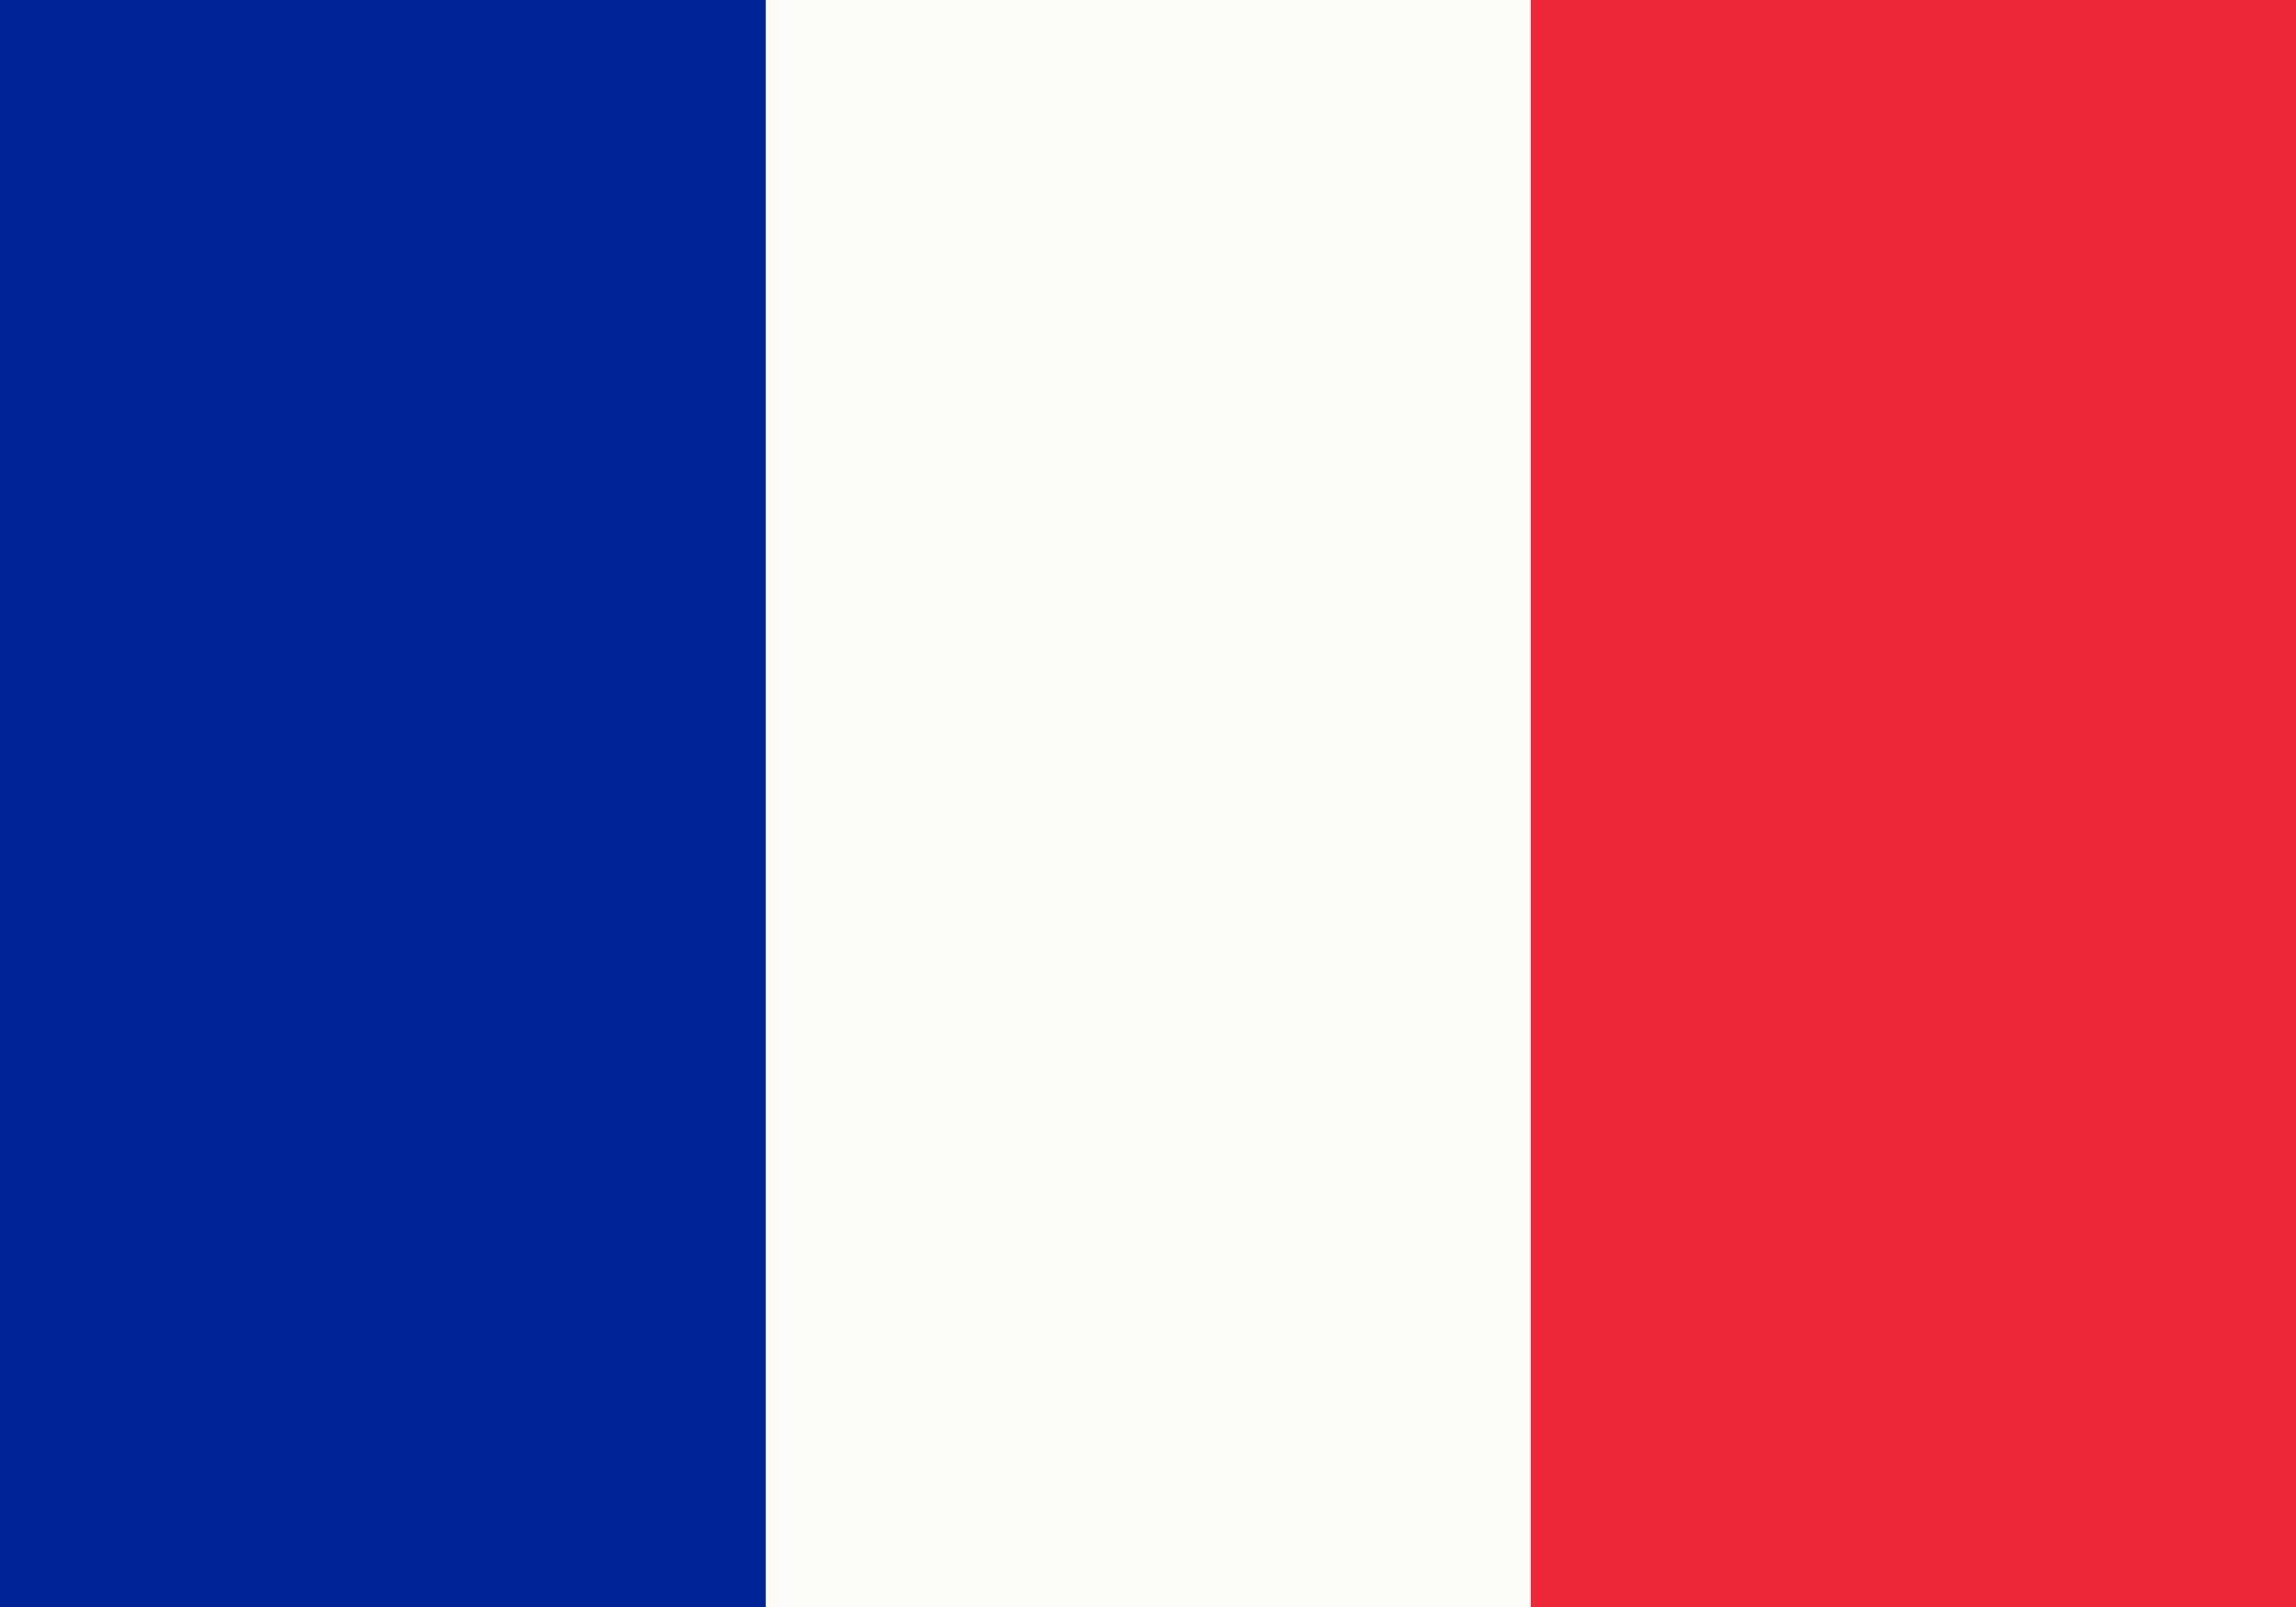
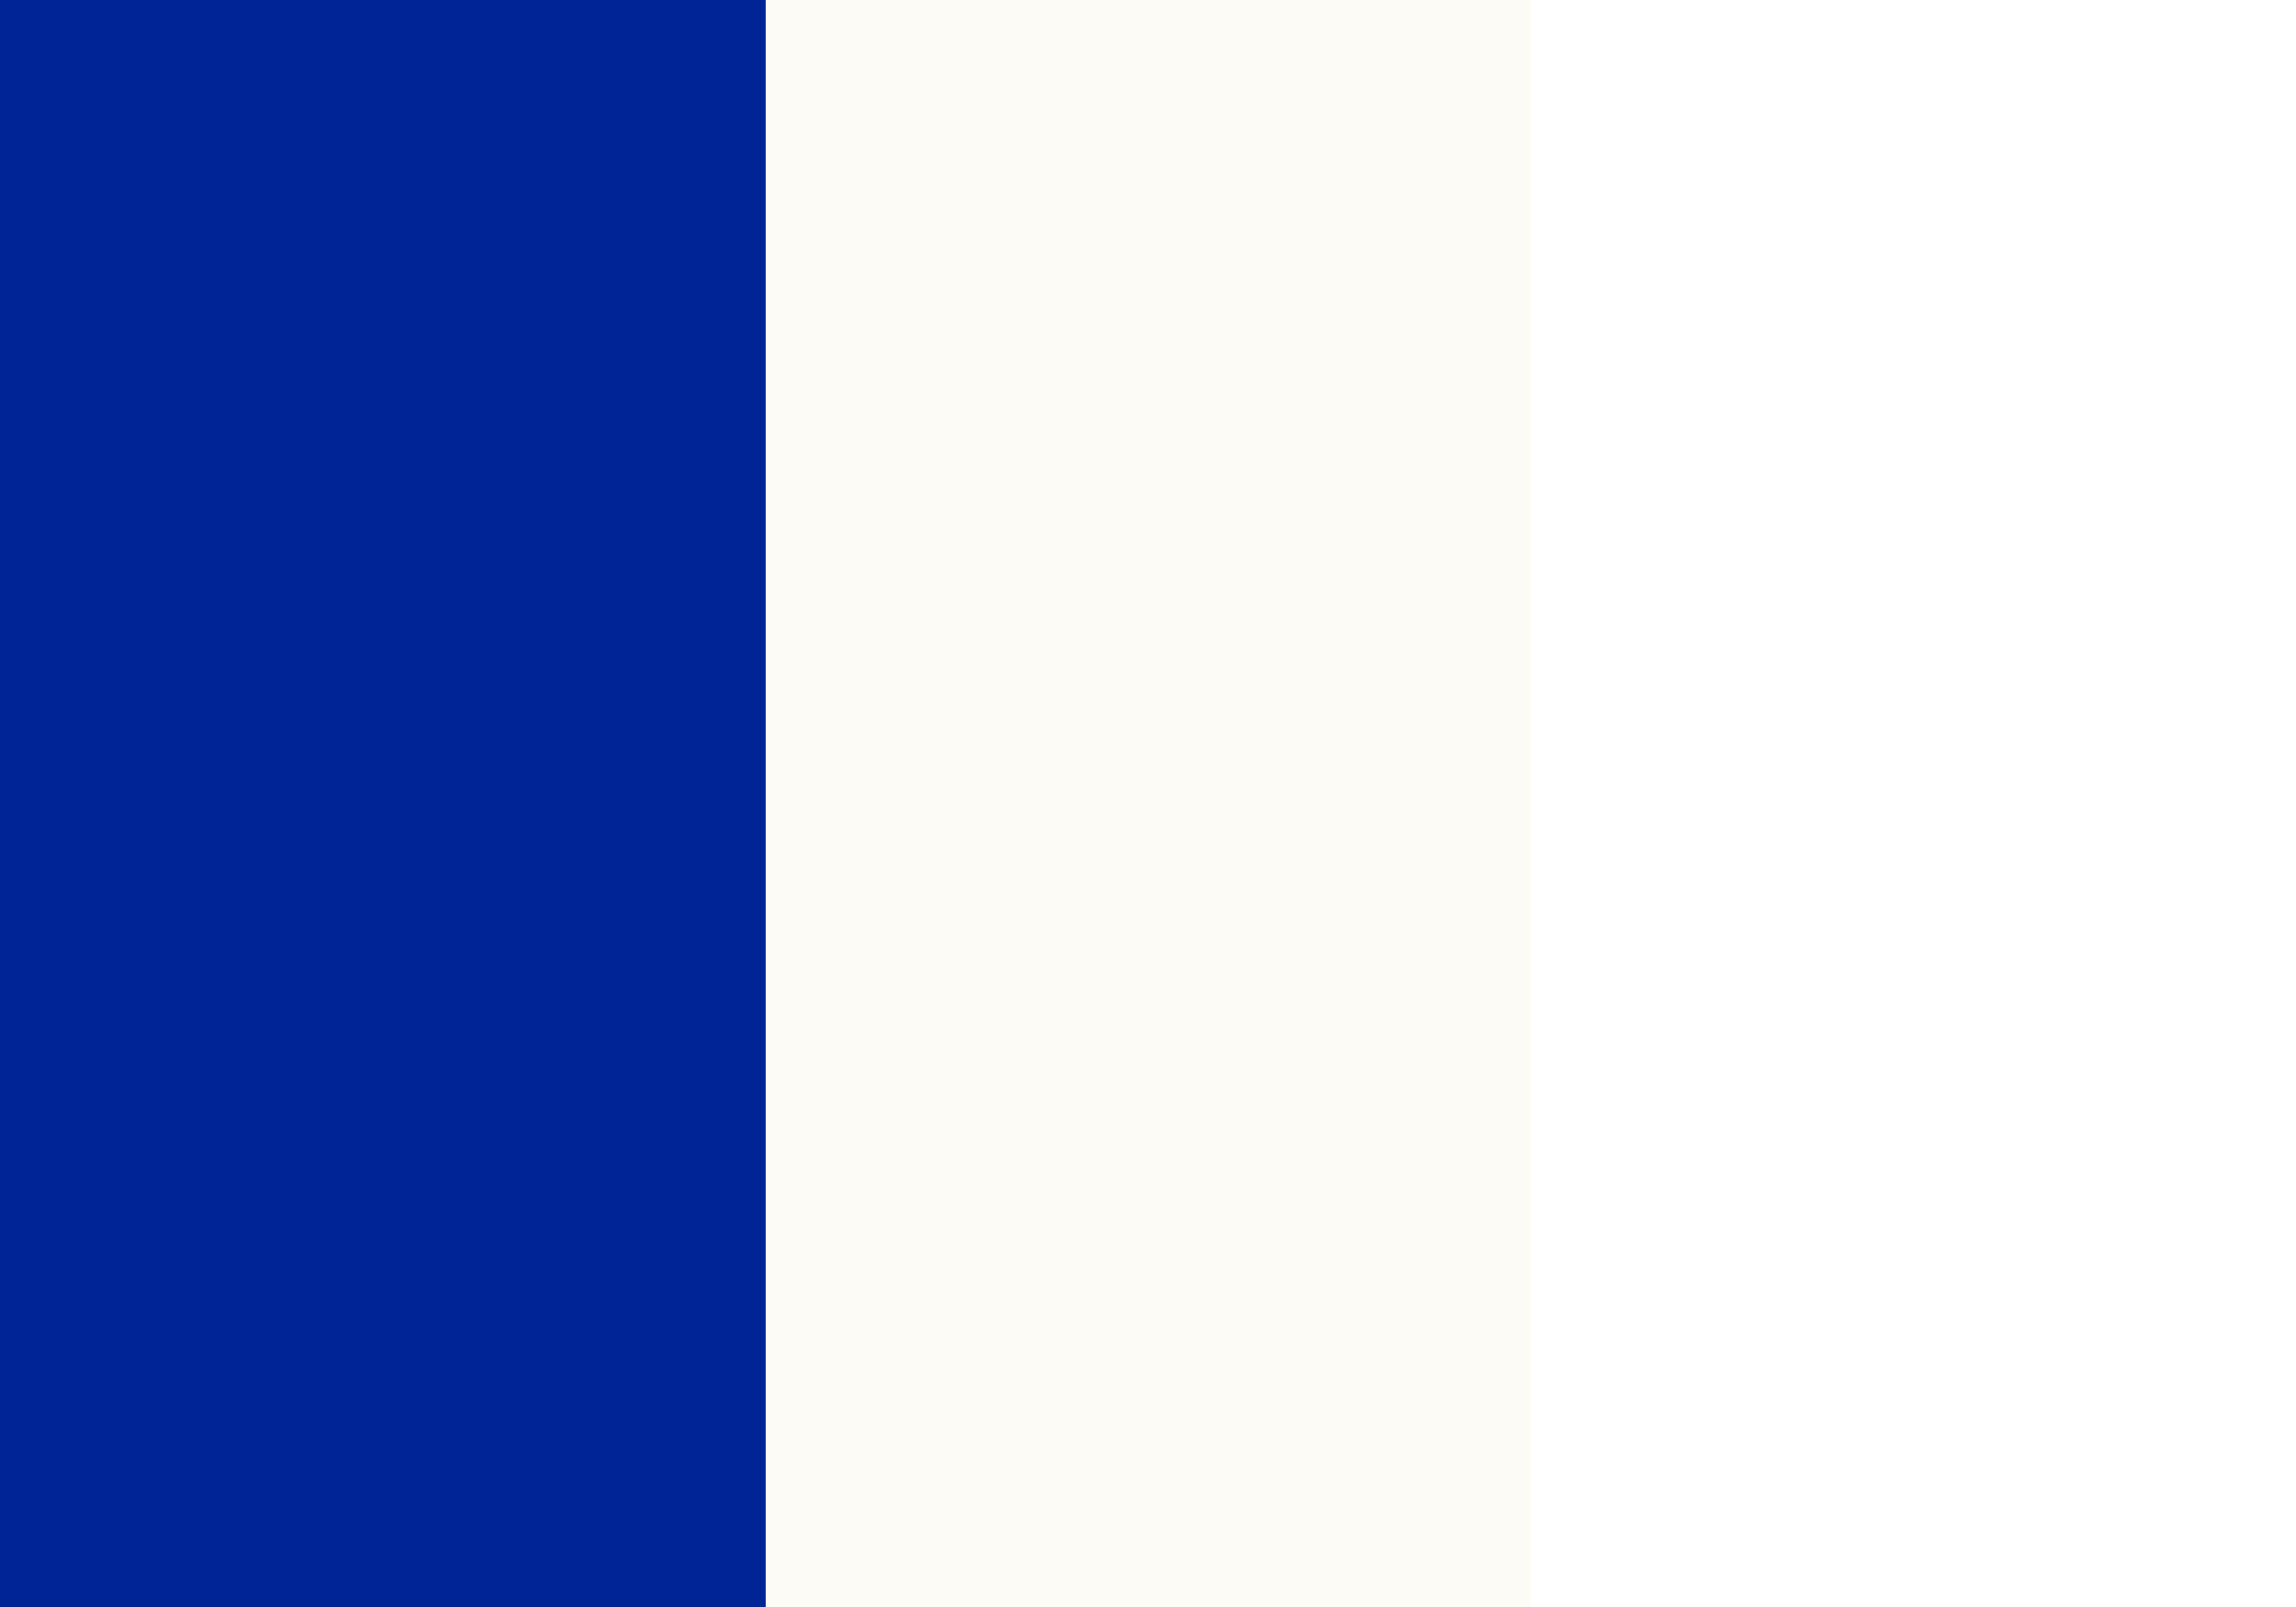
<svg xmlns="http://www.w3.org/2000/svg" id="Ebene_1" data-name="Ebene 1" viewBox="0 0 100 70">
  <defs>
    <style>
      .cls-1 {
        fill: #fcfbf5;
      }

      .cls-1, .cls-2, .cls-3 {
        stroke-width: 0px;
      }

      .cls-2 {
        fill: #ed2939;
      }

      .cls-3 {
        fill: #002395;
      }
    </style>
  </defs>
-   <rect class="cls-2" y="0" width="100" height="70.02" />
  <rect class="cls-1" y="0" width="66.67" height="70.02" />
  <rect class="cls-3" y="0" width="33.35" height="70.02" />
</svg>